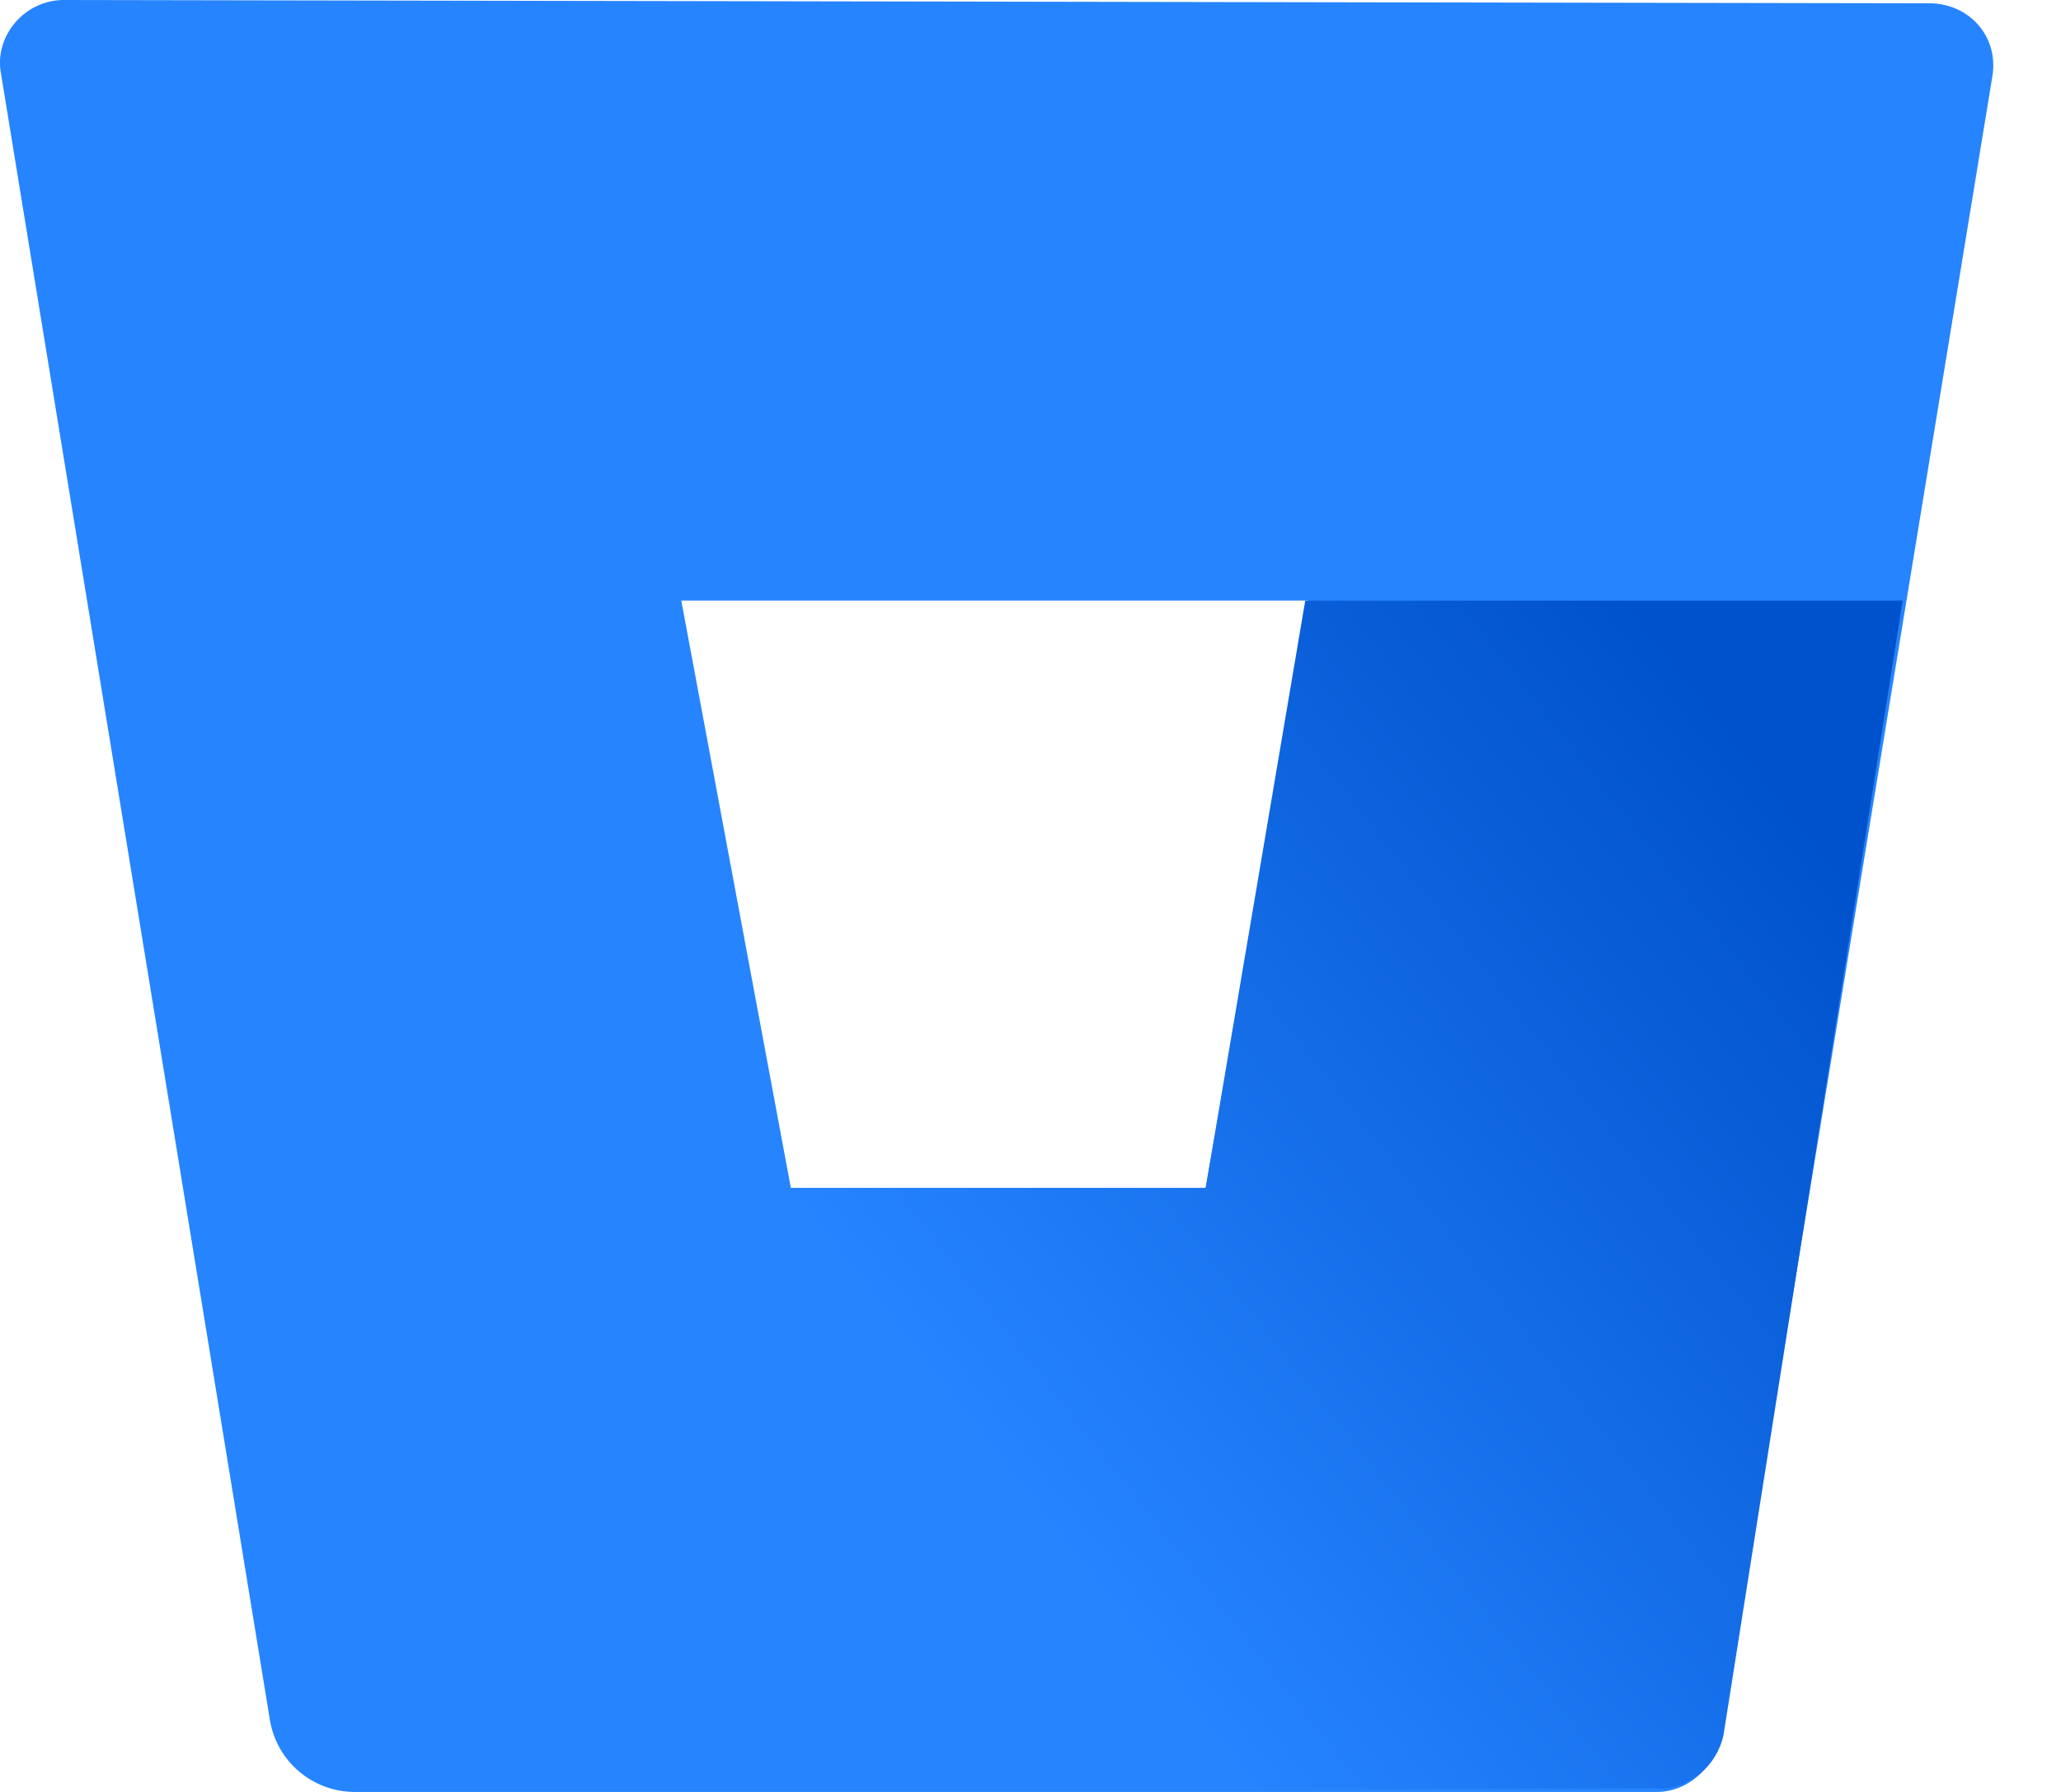
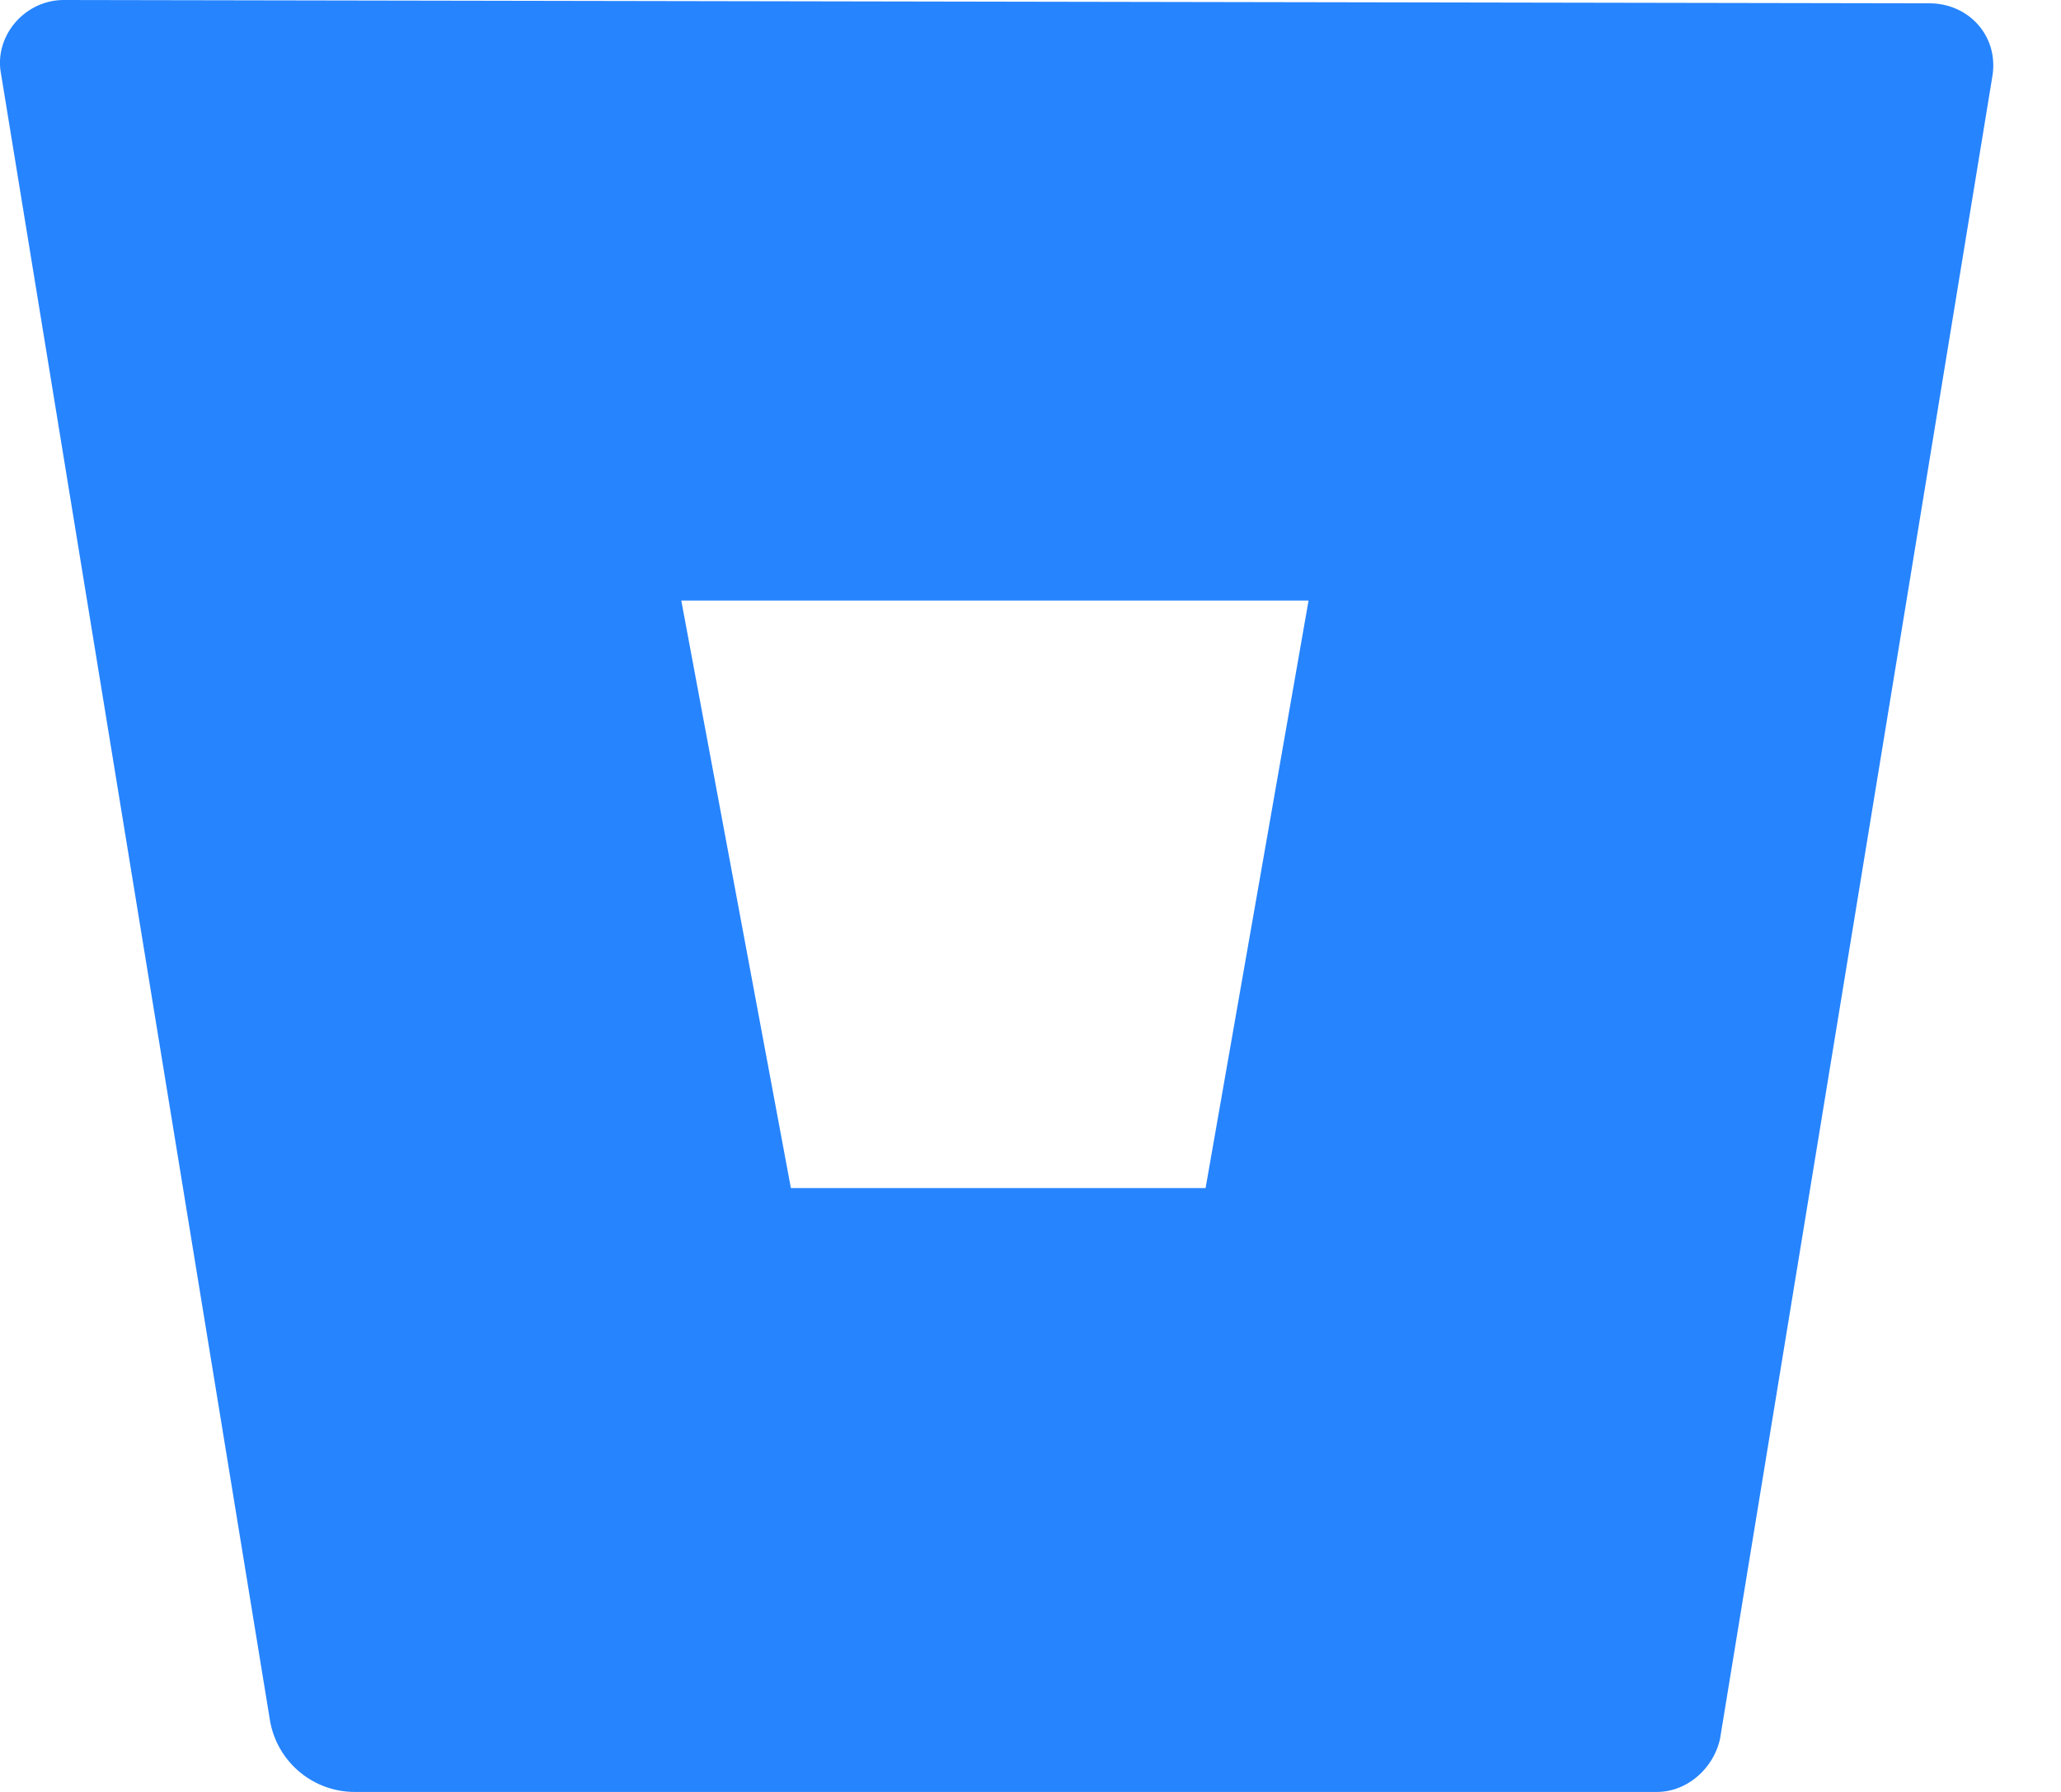
<svg xmlns="http://www.w3.org/2000/svg" width="23" height="20" fill="none">
  <path fill="#2684FF" d="M.714 0C.27 0-.064.407.01.815l3 18.37a.96.96 0 0 0 .963.815h14.519c.333 0 .63-.26.703-.593L22.234.852c.074-.445-.26-.815-.704-.815zm12.74 13.26H8.826L7.603 6.703h7z" />
-   <path fill="url(#a)" d="M21.233 6.704h-6.667l-1.111 6.555h-4.63l-5.444 6.482s.26.222.63.222h14.518c.333 0 .63-.26.704-.593z" />
  <defs>
    <linearGradient id="a" x1="22.792" x2="11.745" y1="8.551" y2="17.175" gradientUnits="userSpaceOnUse">
      <stop offset=".176" stop-color="#0052CC" />
      <stop offset="1" stop-color="#2684FF" />
    </linearGradient>
  </defs>
</svg>